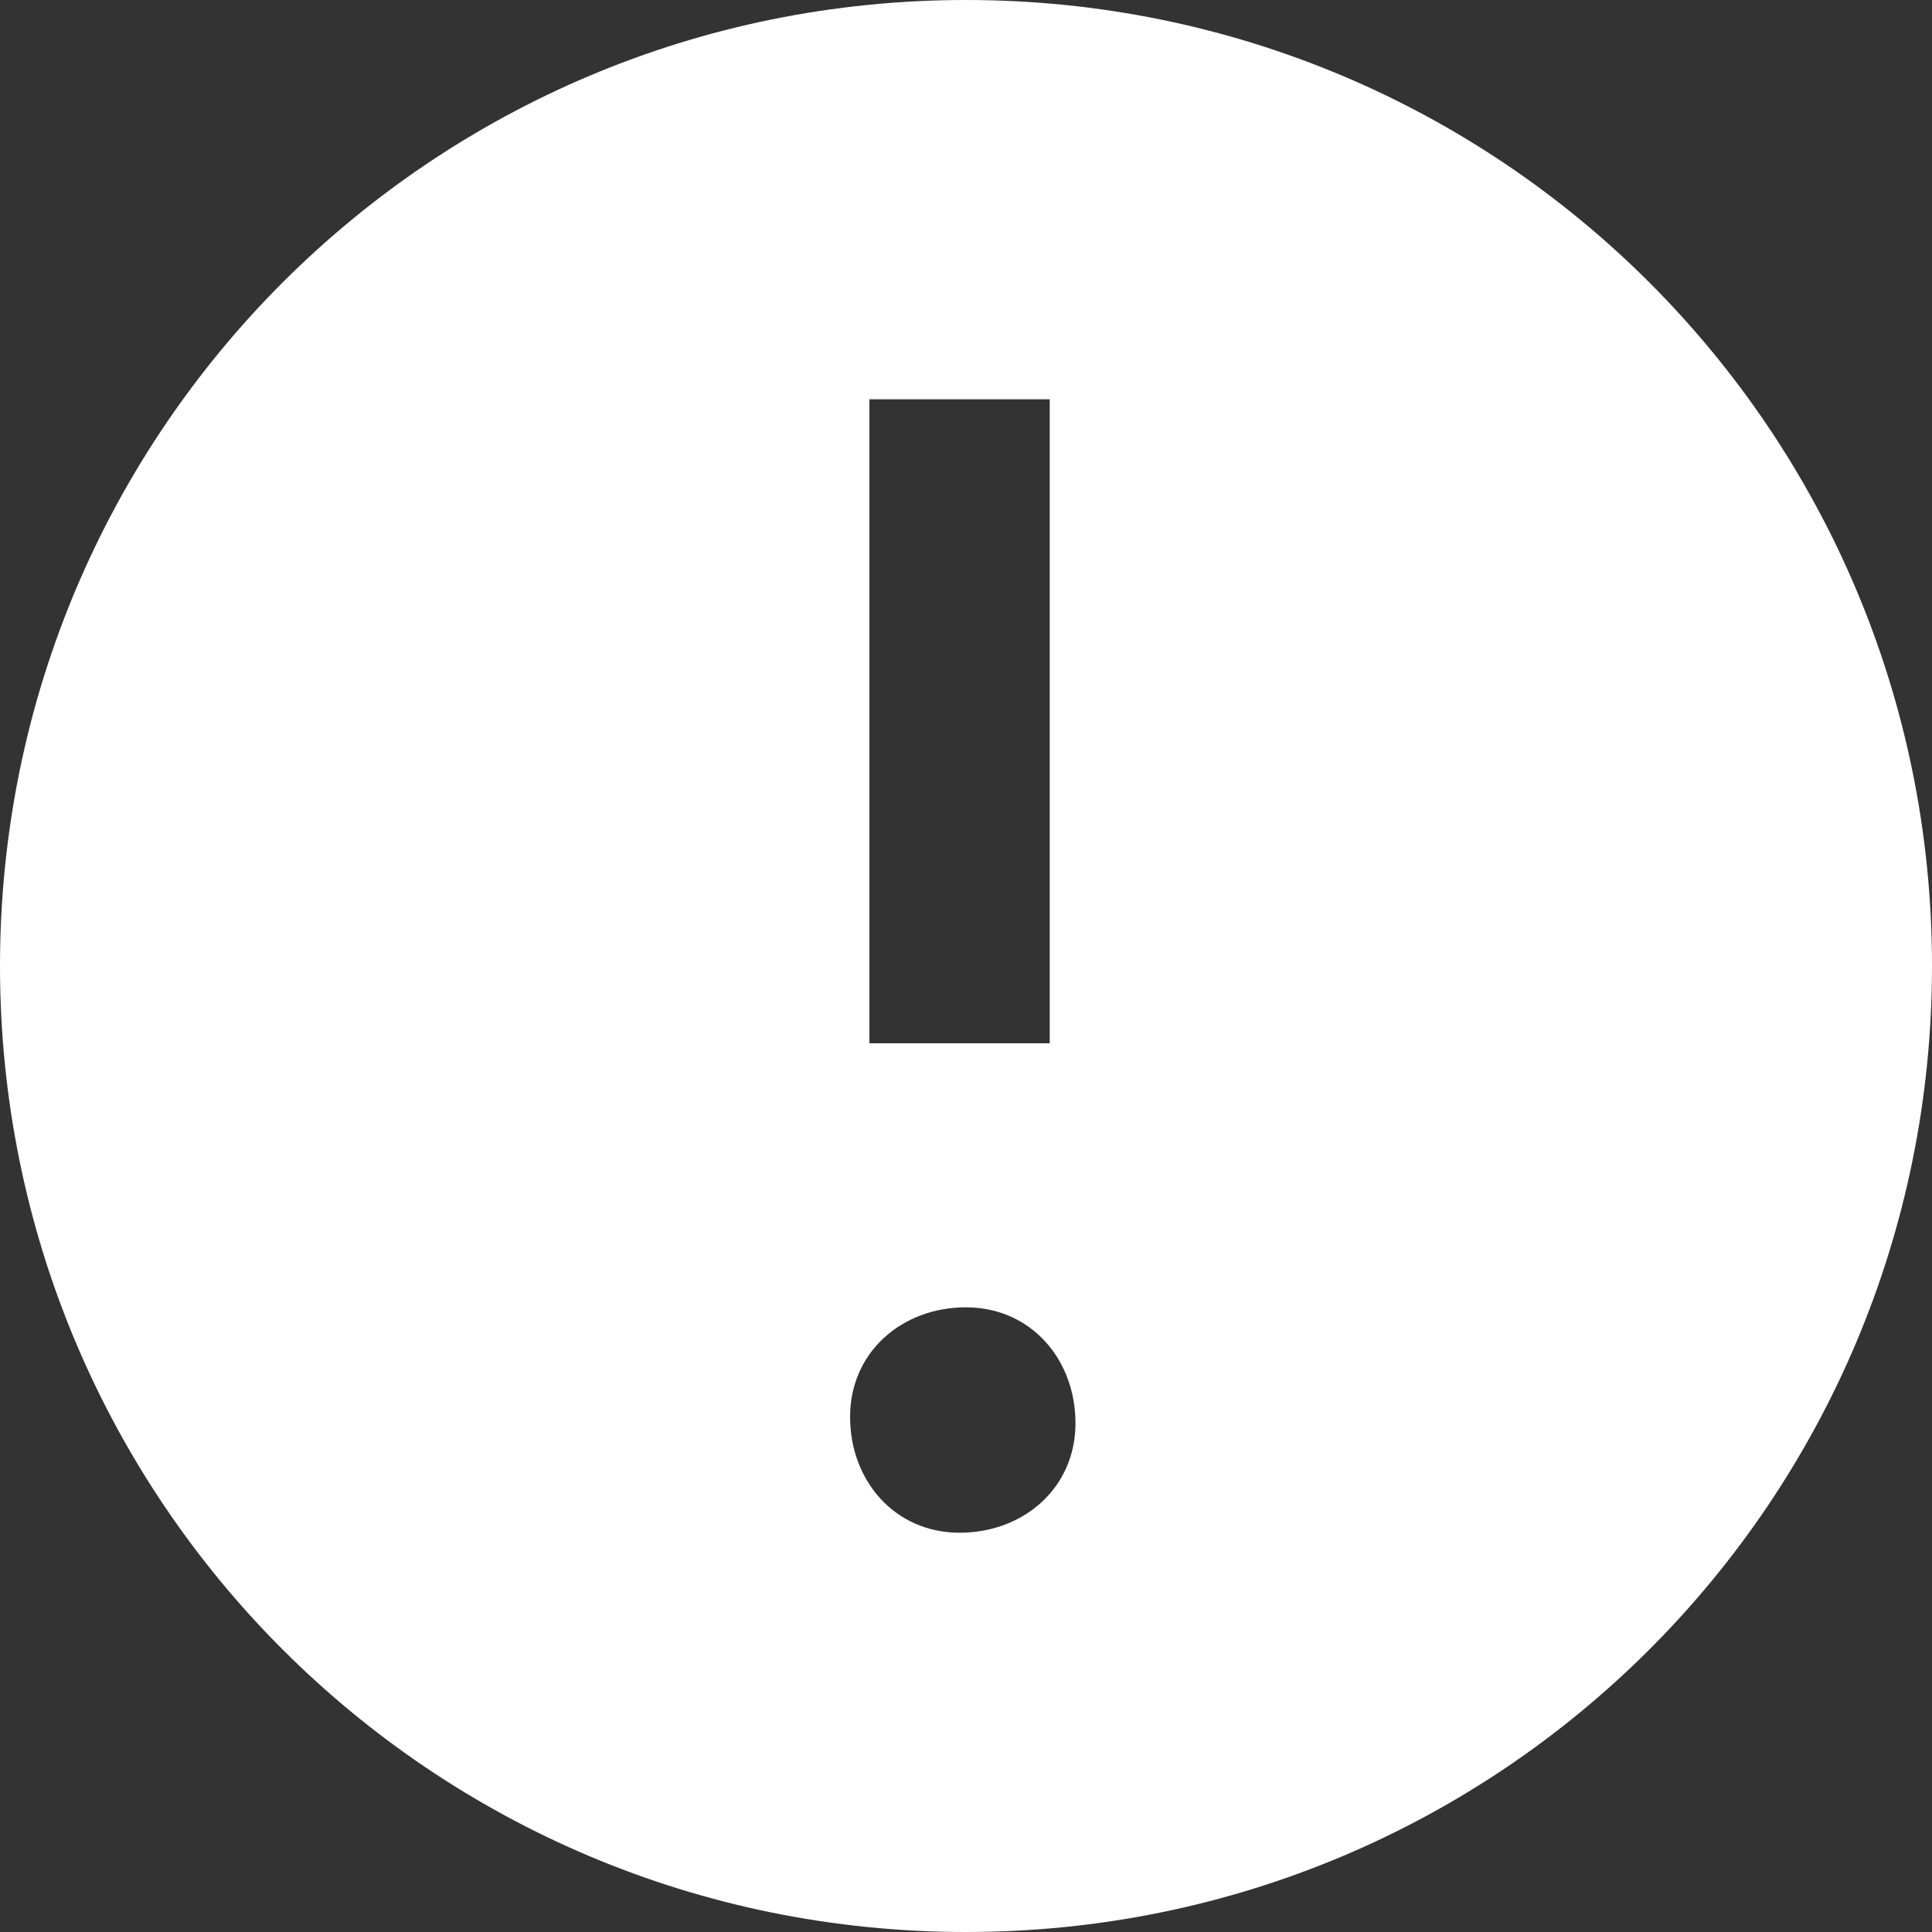
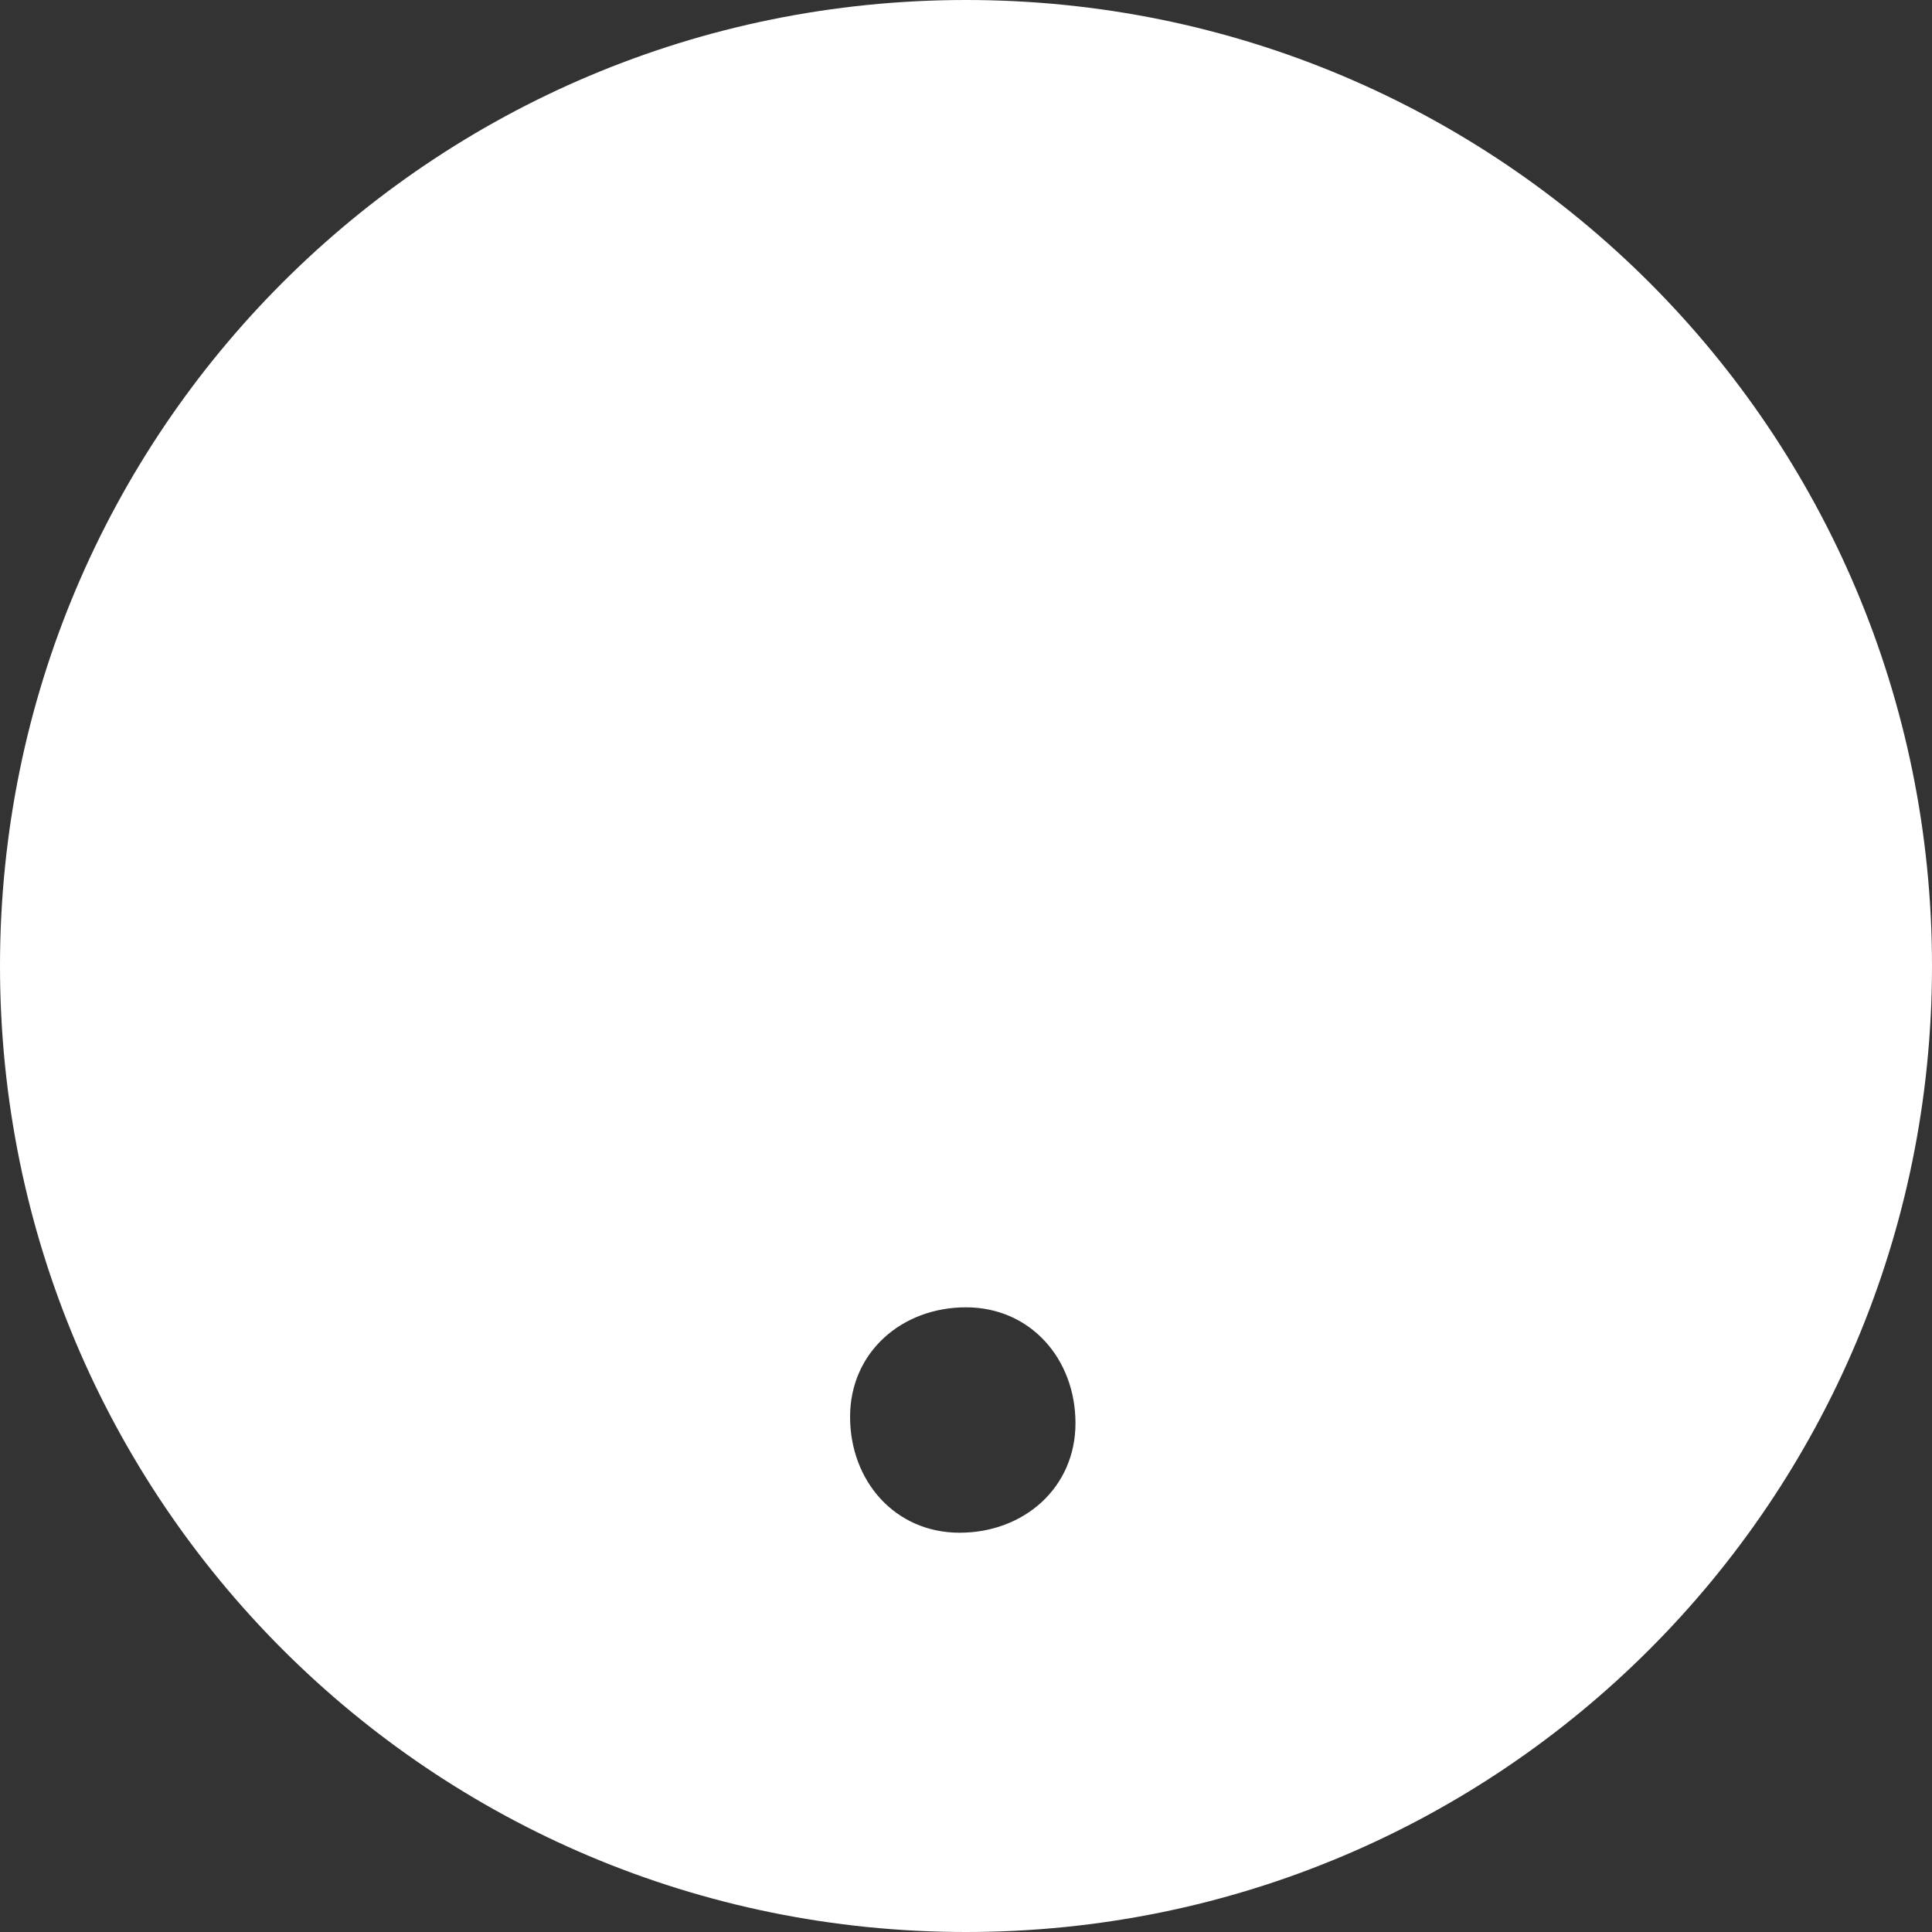
<svg xmlns="http://www.w3.org/2000/svg" version="1.1" viewBox="0 0 30 30">
  <rect x="0" y="0" width="30" height="30" fill="#333333" stroke="none" />
  <defs>
    <style>
      .cls-1 {
        fill: #fff;
      }
    </style>
  </defs>
  <g>
    <g id="_グループ_7331" data-name="グループ_7331">
-       <path class="cls-1" d="M15,0C6.7,0,0,6.7,0,15s6.7,15,15,15,15-6.7,15-15S23.3,0,15,0ZM13.5,6.2h2.8v10h-2.8s0-10,0-10ZM16.7,22.1c0,1-.8,1.7-1.8,1.7,0,0,0,0,0,0-1,0-1.7-.8-1.7-1.8h0s0,0,0,0c0-1,.8-1.7,1.8-1.7,0,0,0,0,0,0,1,0,1.7.8,1.7,1.8,0,0,0,0,0,0Z" />
+       <path class="cls-1" d="M15,0C6.7,0,0,6.7,0,15s6.7,15,15,15,15-6.7,15-15S23.3,0,15,0ZM13.5,6.2h2.8h-2.8s0-10,0-10ZM16.7,22.1c0,1-.8,1.7-1.8,1.7,0,0,0,0,0,0-1,0-1.7-.8-1.7-1.8h0s0,0,0,0c0-1,.8-1.7,1.8-1.7,0,0,0,0,0,0,1,0,1.7.8,1.7,1.8,0,0,0,0,0,0Z" />
    </g>
  </g>
</svg>